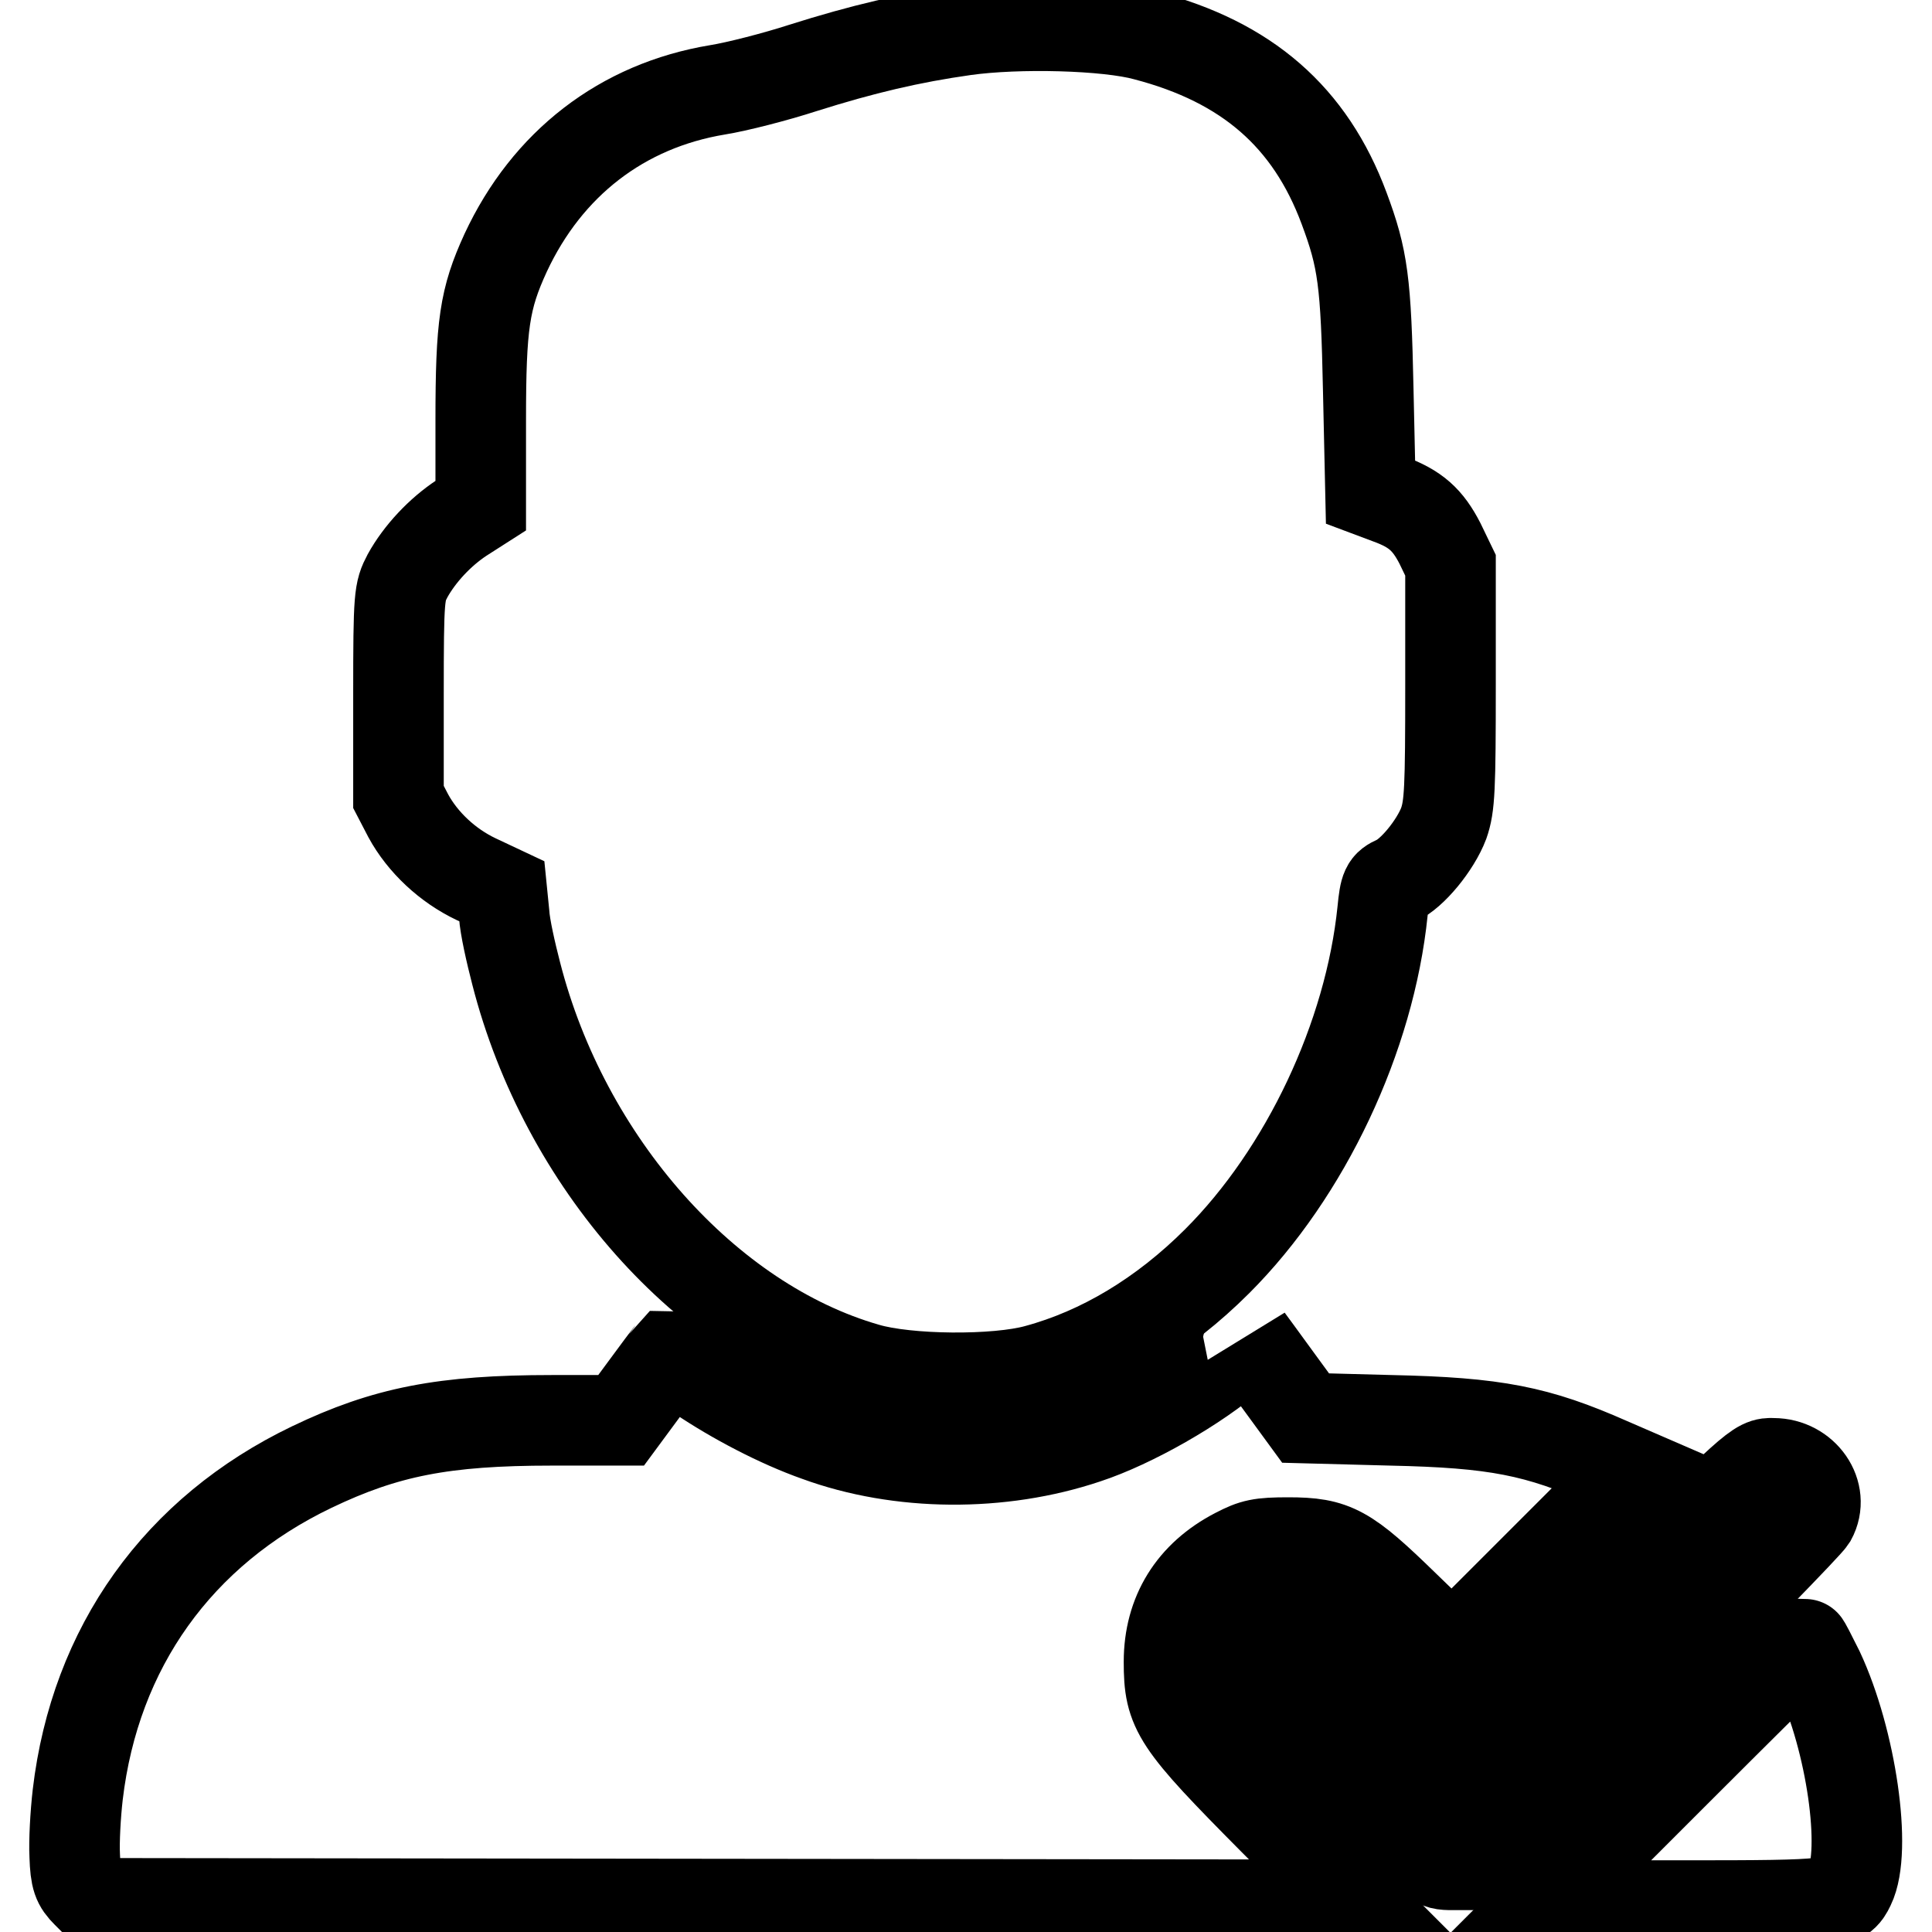
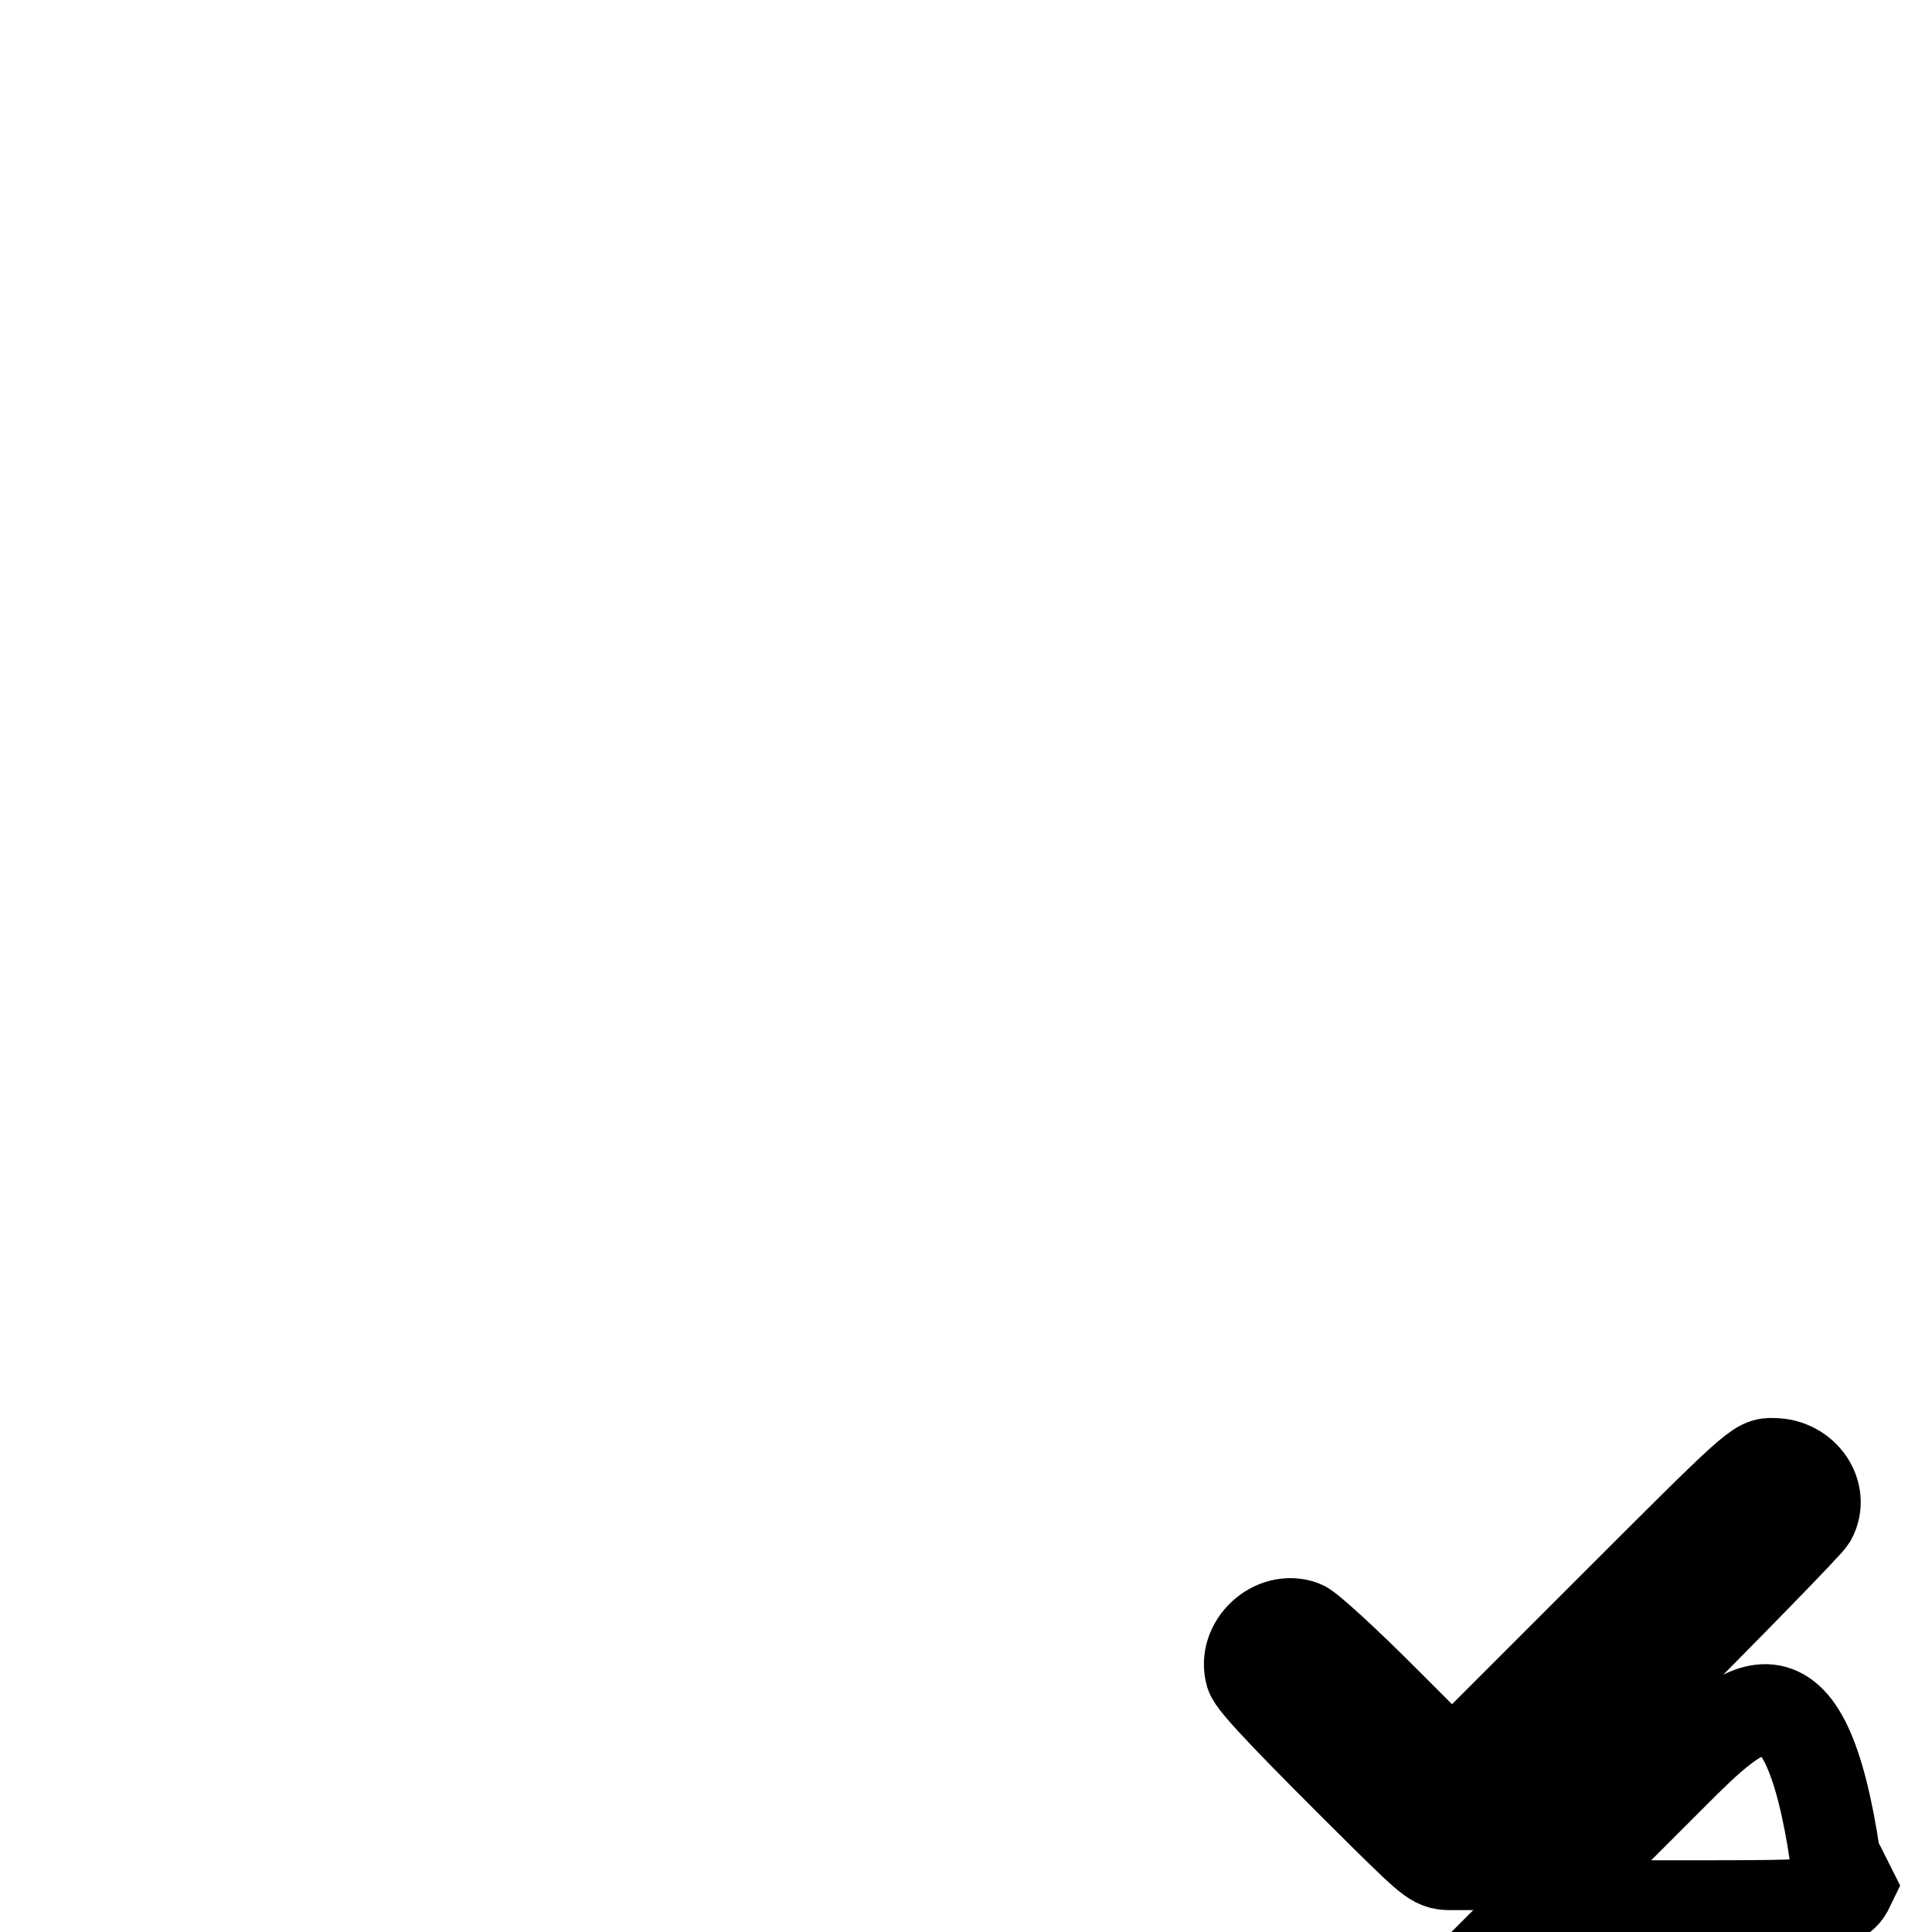
<svg xmlns="http://www.w3.org/2000/svg" version="1.1" x="0px" y="0px" viewBox="0 0 256 256" enable-background="new 0 0 256 256" xml:space="preserve">
  <g>
    <g>
      <g>
-         <path stroke-width="12" fill-opacity="0" stroke="#000000" d="M127.8,4c-7.1,1-13.5,2.5-21.4,5c-3.7,1.2-8.8,2.5-11.3,2.9C82.4,14,72.5,21.7,67,33.5c-2.8,6.1-3.3,9.5-3.3,22.2v11.3l-2.5,1.6c-2.9,1.9-5.6,4.8-7.2,7.7c-1.1,2.1-1.2,2.6-1.2,15.7v13.6l1.3,2.5c1.9,3.5,5.2,6.6,9,8.4l3.4,1.6l0.3,3c0.1,1.7,0.9,5.2,1.6,7.9c6.4,25,25.2,46.2,46.4,52.3c5.4,1.6,17.2,1.7,22.6,0.2c8.5-2.3,16.7-7.2,23.9-14.4c11.7-11.7,20.2-29.7,21.9-46.4c0.3-3.1,0.5-3.4,1.8-4c2.1-0.9,5.2-4.7,6.3-7.6c0.8-2.3,0.9-4.5,0.9-18.4V74.9l-1.4-2.9c-1.6-3.1-3.2-4.6-6.8-5.9l-2.4-0.9l-0.3-13.5c-0.3-14.4-0.7-17.4-3.2-24.1c-4.5-12.1-12.9-19.4-26.3-22.9C146.7,3.3,134.9,3,127.8,4z" />
-         <path stroke-width="12" fill-opacity="0" stroke="#000000" d="M163.5,179.4c-4.9,4.3-13.5,9.2-19.6,11.2c-11.3,3.8-24.7,3.7-35.6-0.3c-5.1-1.8-11-4.9-15.6-8c-2.2-1.5-4-2.6-4.1-2.6c-0.1,0.1-1.5,2-3.2,4.3l-3.1,4.2h-9.2c-14.3,0-22,1.5-31.8,6.2c-17.7,8.5-28.7,23.9-31,43.4c-0.3,2.6-0.5,6.2-0.4,8.1c0.1,3,0.4,3.7,1.6,4.9l1.4,1.4l83.5,0.1l83.6,0.1l-11.2-11.2c-13-13.1-13.9-14.5-13.9-21c0-6.4,3.1-11.4,8.9-14.4c2.3-1.2,3.2-1.4,6.9-1.4c6.1,0,7.7,0.9,15.4,8.4l6.3,6.1l11.9-11.9l11.9-11.9l-3-1.3c-9.5-4.2-15-5.3-28.9-5.6l-11.3-0.3l-3.8-5.2c-2.1-2.9-3.8-5.2-3.8-5.2C165.5,177.7,164.6,178.5,163.5,179.4z" />
        <path stroke-width="12" fill-opacity="0" stroke="#000000" d="M212.7,214l-20.3,20.3l-9.2-9.2c-5-5-9.8-9.4-10.6-9.7c-3.8-1.4-8,2.5-6.9,6.4c0.3,1.2,5.5,6.6,17.7,18.7c6.6,6.5,6.8,6.6,9,6.6h2.2l22.3-22.2c12.3-12.3,22.6-22.9,23.1-23.7c1.8-3.3-1-7.3-5-7.3C232.9,193.8,232.8,193.9,212.7,214z" />
-         <path stroke-width="12" fill-opacity="0" stroke="#000000" d="M221.6,235.2l-17.3,17.3H223c20.2,0,20.9-0.1,22.1-2.6c2.3-4.7,0.2-19.3-4.1-28.5c-1-2-1.8-3.6-1.9-3.6C239,217.9,231.1,225.7,221.6,235.2z" />
+         <path stroke-width="12" fill-opacity="0" stroke="#000000" d="M221.6,235.2l-17.3,17.3H223c20.2,0,20.9-0.1,22.1-2.6c-1-2-1.8-3.6-1.9-3.6C239,217.9,231.1,225.7,221.6,235.2z" />
      </g>
    </g>
  </g>
</svg>